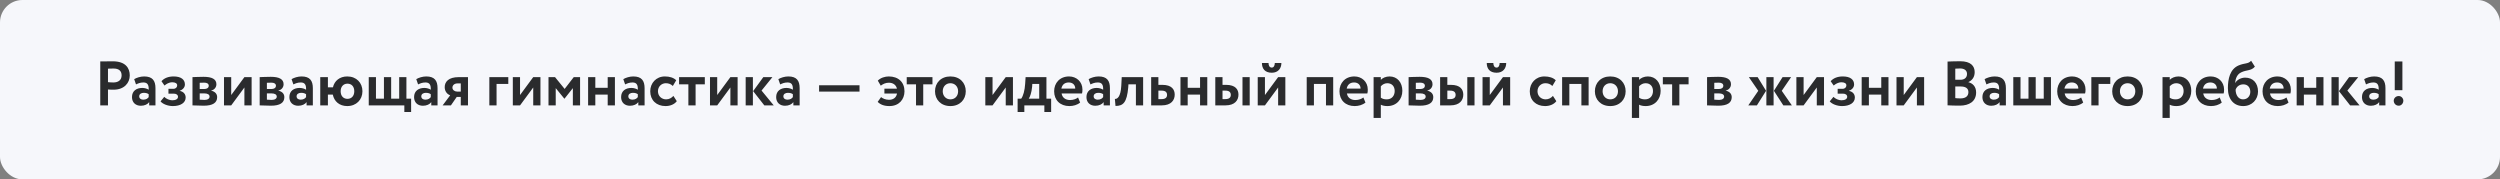
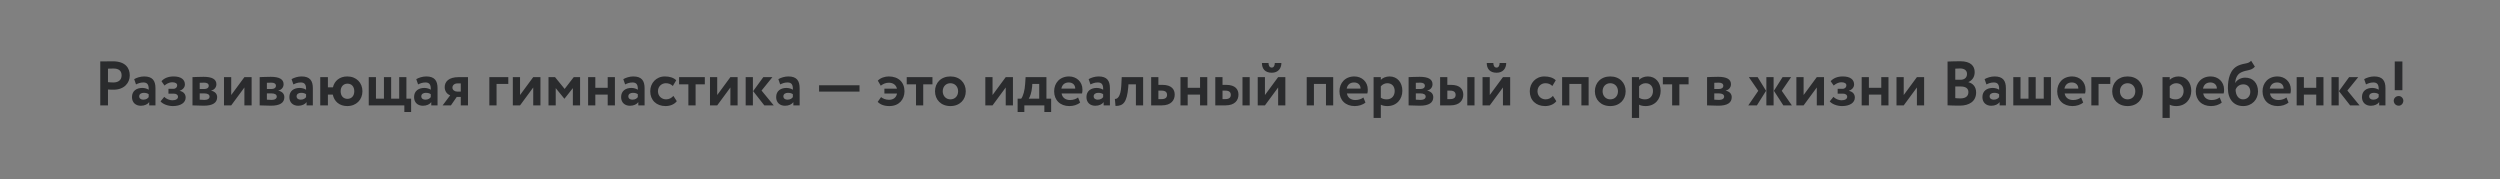
<svg xmlns="http://www.w3.org/2000/svg" width="4460" height="320" viewBox="0 0 4460 320" fill="none">
  <rect x="0" y="0" width="4460" height="320" fill="#808080" stroke="none" />
-   <rect width="4460" height="320" rx="40" fill="#F6F7FB" />
  <path d="M192.64 188V159.664C196 160 200.48 160 202.832 160C221.536 160 231.504 147.904 231.504 134.576C231.504 121.696 224.224 109.376 201.152 109.376C195.664 109.376 183.232 109.6 178.864 109.6V188H192.64ZM202.496 122.256C211.904 122.256 216.944 126.288 216.944 134.464C216.944 143.2 210.56 147.12 202.384 147.12C199.248 147.12 195.888 146.896 192.64 146.56V122.48C196.336 122.368 199.696 122.256 202.496 122.256ZM242.635 150.592C246.331 148.912 250.027 147.12 255.851 147.12C263.355 147.12 265.595 151.712 265.259 160.112C262.795 158.32 258.315 156.864 253.835 156.864C243.643 156.864 235.467 162.128 235.467 173.216C235.467 182.96 242.075 188.672 251.259 188.672C258.091 188.672 263.467 185.984 266.155 182.176V188H277.355V157.312C277.355 143.984 272.091 136.368 257.195 136.368C250.587 136.368 243.755 138.608 239.387 141.184L242.635 150.592ZM255.515 177.808C251.483 177.808 248.347 175.68 248.347 171.872C248.347 167.616 252.155 165.6 256.411 165.6C260.107 165.6 263.019 166.384 265.259 168.064V173.216C263.691 175.456 260.891 177.808 255.515 177.808ZM308.367 189.232C322.031 189.232 331.215 183.408 331.215 174C331.215 168.176 327.631 163.472 320.575 162.128V161.904C326.511 159.888 329.871 155.52 329.871 150.704C329.871 141.968 323.039 136.368 309.711 136.368C300.191 136.368 292.687 139.504 288.095 144.88L293.471 152.608C296.607 149.92 301.423 146.784 307.247 146.784C312.847 146.784 316.095 148.8 316.095 152.272C316.095 155.52 313.631 158.432 309.375 158.432H300.527V167.056H309.935C314.863 167.056 317.551 169.408 317.551 172.768C317.551 176.352 313.967 178.928 307.247 178.928C302.431 178.928 296.047 176.128 293.023 172.768L286.415 180.832C290.111 185.536 299.407 189.232 308.367 189.232ZM343.387 188C347.979 188 357.163 188.56 363.435 188.56C379.675 188.56 387.403 183.296 387.403 173.328C387.403 167.504 383.707 163.36 376.651 161.68V161.456C381.691 160.672 386.059 156.304 386.059 150.256C386.059 141.072 377.883 137.04 363.211 137.04C355.371 137.04 347.755 137.488 343.387 137.6V188ZM364.331 166.608C370.379 166.608 373.851 168.624 373.851 172.432C373.851 175.904 370.491 178.256 364.779 178.256C361.643 178.256 358.171 177.92 356.267 177.808V166.608H364.331ZM364.331 147.456C369.147 147.456 372.395 149.248 372.395 152.944C372.395 156.864 368.923 158.768 364.667 158.768H356.267V147.68C357.611 147.568 361.307 147.456 364.331 147.456ZM412.486 188L436.006 156.08V188H448.886V137.6H436.006L412.486 169.52V137.6H399.606V188H412.486ZM463.262 188C467.854 188 477.038 188.56 483.31 188.56C499.55 188.56 507.278 183.296 507.278 173.328C507.278 167.504 503.582 163.36 496.526 161.68V161.456C501.566 160.672 505.934 156.304 505.934 150.256C505.934 141.072 497.758 137.04 483.086 137.04C475.246 137.04 467.63 137.488 463.262 137.6V188ZM484.206 166.608C490.254 166.608 493.726 168.624 493.726 172.432C493.726 175.904 490.366 178.256 484.654 178.256C481.518 178.256 478.046 177.92 476.142 177.808V166.608H484.206ZM484.206 147.456C489.022 147.456 492.27 149.248 492.27 152.944C492.27 156.864 488.798 158.768 484.542 158.768H476.142V147.68C477.486 147.568 481.182 147.456 484.206 147.456ZM523.401 150.592C527.096 148.912 530.793 147.12 536.617 147.12C544.121 147.12 546.361 151.712 546.025 160.112C543.561 158.32 539.081 156.864 534.601 156.864C524.409 156.864 516.233 162.128 516.233 173.216C516.233 182.96 522.841 188.672 532.025 188.672C538.857 188.672 544.233 185.984 546.921 182.176V188H558.121V157.312C558.121 143.984 552.857 136.368 537.961 136.368C531.353 136.368 524.521 138.608 520.153 141.184L523.401 150.592ZM536.281 177.808C532.249 177.808 529.113 175.68 529.113 171.872C529.113 167.616 532.921 165.6 537.177 165.6C540.873 165.6 543.785 166.384 546.025 168.064V173.216C544.457 175.456 541.657 177.808 536.281 177.808ZM571.324 188H584.988V168.736H593.724C596.076 180.832 605.484 189.232 619.484 189.232C635.612 189.232 646.588 177.92 646.588 162.8C646.588 147.68 635.836 136.368 619.484 136.368C605.932 136.368 596.524 144.32 593.948 155.856H584.988V137.6H571.324V188ZM607.724 162.8C607.724 154.512 612.764 149.248 619.82 149.248C627.324 149.248 632.028 154.512 632.028 162.8C632.028 171.312 626.988 176.352 619.82 176.352C612.876 176.352 607.724 171.424 607.724 162.8ZM657.84 188H721.344V199.76H733.44V176.016H725.04V137.6H712.16V176.016H697.824V137.6H684.944V176.016H670.72V137.6H657.84V188ZM745.869 150.592C749.565 148.912 753.261 147.12 759.085 147.12C766.589 147.12 768.829 151.712 768.493 160.112C766.029 158.32 761.549 156.864 757.069 156.864C746.877 156.864 738.701 162.128 738.701 173.216C738.701 182.96 745.309 188.672 754.493 188.672C761.325 188.672 766.701 185.984 769.389 182.176V188H780.589V157.312C780.589 143.984 775.325 136.368 760.429 136.368C753.821 136.368 746.989 138.608 742.621 141.184L745.869 150.592ZM758.749 177.808C754.717 177.808 751.581 175.68 751.581 171.872C751.581 167.616 755.389 165.6 759.645 165.6C763.341 165.6 766.253 166.384 768.493 168.064V173.216C766.925 175.456 764.125 177.808 758.749 177.808ZM818.433 137.6C800.289 137.6 793.345 145.776 793.345 155.52C793.345 163.808 798.721 168.512 803.089 170.08L789.649 188H804.433L814.849 172.88H822.017V188H834.897V137.6H818.433ZM807.121 156.416C807.121 152.608 810.033 148.8 816.305 148.8H822.017V163.36H815.297C811.265 163.36 807.121 160.56 807.121 156.416ZM872.981 188H885.861V149.696H906.805V137.6H872.981V188ZM927.751 188L951.271 156.08V188H964.151V137.6H951.271L927.751 169.52V137.6H914.871V188H927.751ZM978.527 188H991.407V157.2L1006.75 176.016H1007.09L1021.98 157.2V188H1034.86V137.6H1023.55L1007.31 158.656L990.175 137.6H978.527V188ZM1084.13 188H1097.01V137.6H1084.13V156.64H1062.06V137.6H1049.18V188H1062.06V168.736H1084.13V188ZM1115.23 150.592C1118.92 148.912 1122.62 147.12 1128.44 147.12C1135.95 147.12 1138.19 151.712 1137.85 160.112C1135.39 158.32 1130.91 156.864 1126.43 156.864C1116.24 156.864 1108.06 162.128 1108.06 173.216C1108.06 182.96 1114.67 188.672 1123.85 188.672C1130.68 188.672 1136.06 185.984 1138.75 182.176V188H1149.95V157.312C1149.95 143.984 1144.68 136.368 1129.79 136.368C1123.18 136.368 1116.35 138.608 1111.98 141.184L1115.23 150.592ZM1128.11 177.808C1124.08 177.808 1120.94 175.68 1120.94 171.872C1120.94 167.616 1124.75 165.6 1129 165.6C1132.7 165.6 1135.61 166.384 1137.85 168.064V173.216C1136.28 175.456 1133.48 177.808 1128.11 177.808ZM1201.34 171.088C1198.1 174.672 1193.84 177.248 1188.35 177.248C1180.74 177.248 1173.79 171.76 1173.79 162.8C1173.79 153.952 1180.62 148.464 1187.79 148.464C1192.38 148.464 1196.53 149.696 1200.34 153.392L1206.38 143.2C1201.68 138.496 1194.4 136.368 1186.11 136.368C1170.77 136.368 1160.02 148.128 1160.02 162.8C1160.02 178.704 1170.99 189.232 1187.34 189.232C1195.52 189.232 1203.14 186.208 1207.39 180.496L1201.34 171.088ZM1211.48 150.48H1228.06V188H1240.94V150.48H1257.4V137.6H1211.48V150.48ZM1279.5 188L1303.02 156.08V188H1315.9V137.6H1303.02L1279.5 169.52V137.6H1266.62V188H1279.5ZM1377.99 137.6H1361.75L1343.61 162.576L1363.54 188H1380.34L1358.61 161.568L1377.99 137.6ZM1330.28 188H1343.16V137.6H1330.28V188ZM1391.84 150.592C1395.53 148.912 1399.23 147.12 1405.05 147.12C1412.56 147.12 1414.8 151.712 1414.46 160.112C1412 158.32 1407.52 156.864 1403.04 156.864C1392.85 156.864 1384.67 162.128 1384.67 173.216C1384.67 182.96 1391.28 188.672 1400.46 188.672C1407.29 188.672 1412.67 185.984 1415.36 182.176V188H1426.56V157.312C1426.56 143.984 1421.29 136.368 1406.4 136.368C1399.79 136.368 1392.96 138.608 1388.59 141.184L1391.84 150.592ZM1404.72 177.808C1400.69 177.808 1397.55 175.68 1397.55 171.872C1397.55 167.616 1401.36 165.6 1405.61 165.6C1409.31 165.6 1412.22 166.384 1414.46 168.064V173.216C1412.89 175.456 1410.09 177.808 1404.72 177.808ZM1461.25 163.36H1533.38V152.16H1461.25V163.36ZM1577.77 166.832H1600.29C1598.94 174.224 1593.57 178.032 1585.95 178.032C1579.79 178.032 1574.64 175.68 1571.84 173.216L1565.79 181.728C1570.38 186.432 1576.99 189.232 1586.73 189.232C1603.76 189.232 1613.61 177.472 1613.61 162.8C1613.61 146.672 1602.75 136.368 1585.5 136.368C1579.12 136.368 1570.83 138.72 1566.01 143.872L1571.28 152.832C1575.53 149.696 1579.9 147.568 1585.73 147.568C1592.56 147.568 1598.49 150.928 1600.17 158.208H1577.77V166.832ZM1617.59 150.48H1634.17V188H1647.05V150.48H1663.51V137.6H1617.59V150.48ZM1668.06 162.8C1668.06 177.92 1678.82 189.232 1695.5 189.232C1712.19 189.232 1722.94 177.92 1722.94 162.8C1722.94 147.68 1712.19 136.368 1695.5 136.368C1678.82 136.368 1668.06 147.68 1668.06 162.8ZM1681.84 162.8C1681.84 154.064 1687.89 148.464 1695.5 148.464C1703.34 148.464 1709.28 154.288 1709.28 162.8C1709.28 171.536 1703.46 177.248 1695.5 177.248C1687.66 177.248 1681.84 171.2 1681.84 162.8ZM1770.7 188L1794.22 156.08V188H1807.1V137.6H1794.22L1770.7 169.52V137.6H1757.82V188H1770.7ZM1815.43 199.76H1827.42V188H1863.14V199.76H1875.24V176.016H1866.84V137.6H1829.66L1828.87 149.696C1828.2 161.12 1825.4 171.312 1821.82 176.016H1815.43V199.76ZM1841.3 154.848L1841.64 149.696H1853.96V176.016H1835.26C1837.5 172.88 1840.3 165.488 1841.3 154.848ZM1923.25 173.888C1920.34 176.24 1915.19 178.48 1909.03 178.48C1901.07 178.48 1895.03 174.336 1893.91 166.72H1930.31C1930.87 164.816 1931.09 162.912 1931.09 159.776C1931.09 145.664 1920.23 136.368 1907.23 136.368C1890.66 136.368 1880.58 148.128 1880.58 162.8C1880.58 178.704 1891.44 189.232 1907.68 189.232C1914.74 189.232 1921.91 187.216 1926.95 182.96L1923.25 173.888ZM1906.67 147.12C1914.07 147.12 1918.32 151.936 1918.21 158.096H1893.46C1894.8 151.488 1898.95 147.12 1906.67 147.12ZM1945.38 150.592C1949.08 148.912 1952.78 147.12 1958.6 147.12C1966.1 147.12 1968.34 151.712 1968.01 160.112C1965.54 158.32 1961.06 156.864 1956.58 156.864C1946.39 156.864 1938.22 162.128 1938.22 173.216C1938.22 182.96 1944.82 188.672 1954.01 188.672C1960.84 188.672 1966.22 185.984 1968.9 182.176V188H1980.1V157.312C1980.1 143.984 1974.84 136.368 1959.94 136.368C1953.34 136.368 1946.5 138.608 1942.14 141.184L1945.38 150.592ZM1958.26 177.808C1954.23 177.808 1951.1 175.68 1951.1 171.872C1951.1 167.616 1954.9 165.6 1959.16 165.6C1962.86 165.6 1965.77 166.384 1968.01 168.064V173.216C1966.44 175.456 1963.64 177.808 1958.26 177.808ZM2026.46 188H2039.34V137.6H2001.15L2000.36 153.28C1999.24 172.768 1993.31 176.912 1988.94 176.464L1990.06 189.008C2003.61 189.008 2010.33 183.296 2012.8 155.856L2013.13 150.48H2026.46V188ZM2053.68 188H2072.5C2089.64 188 2095.68 178.48 2095.68 168.848C2095.68 159.888 2090.64 151.376 2073.51 151.376H2066.56V137.6H2053.68V188ZM2072.39 161.68C2079.33 161.68 2082.02 164.704 2082.02 169.296C2082.02 173.888 2079.22 176.8 2072.28 176.8H2066.56V161.68H2072.39ZM2140.91 188H2153.79V137.6H2140.91V156.64H2118.84V137.6H2105.96V188H2118.84V168.736H2140.91V188ZM2168.09 188H2186.23C2203.37 188 2209.42 178.48 2209.42 168.848C2209.42 159.888 2204.38 151.376 2187.24 151.376H2180.97V137.6H2168.09V188ZM2216.59 188H2229.47V137.6H2216.59V188ZM2186.12 161.68C2193.07 161.68 2195.75 164.704 2195.75 169.296C2195.75 173.888 2192.95 176.8 2186.01 176.8H2180.97V161.68H2186.12ZM2256.66 188L2280.18 156.08V188H2293.06V137.6H2280.18L2256.66 169.52V137.6H2243.78V188H2256.66ZM2251.28 112.4C2251.28 122.144 2256.32 129.76 2268.87 129.76C2280.18 129.76 2286 122.032 2286 112.4H2274.24C2274.24 116.544 2272.67 120.576 2268.87 120.576C2264.61 120.576 2263.04 116.544 2263.04 112.4H2251.28ZM2365.55 188H2378.43V137.6H2331.17V188H2344.05V149.696H2365.55V188ZM2432.28 173.888C2429.37 176.24 2424.22 178.48 2418.06 178.48C2410.11 178.48 2404.06 174.336 2402.94 166.72H2439.34C2439.9 164.816 2440.12 162.912 2440.12 159.776C2440.12 145.664 2429.26 136.368 2416.27 136.368C2399.69 136.368 2389.61 148.128 2389.61 162.8C2389.61 178.704 2400.47 189.232 2416.71 189.232C2423.77 189.232 2430.94 187.216 2435.98 182.96L2432.28 173.888ZM2415.71 147.12C2423.1 147.12 2427.35 151.936 2427.24 158.096H2402.49C2403.83 151.488 2407.98 147.12 2415.71 147.12ZM2450.5 210.4H2463.38V186.768C2466.29 188.448 2470.66 189.232 2475.14 189.232C2491.26 189.232 2501.79 177.36 2501.79 162.016C2501.79 147.12 2492.83 136.368 2478.94 136.368C2472.45 136.368 2466.51 139.056 2463.38 142.416V137.6H2450.5V210.4ZM2474.91 148.464C2483.42 148.464 2488.13 154.288 2488.13 162.352C2488.13 170.752 2482.98 177.248 2474.02 177.248C2469.76 177.248 2466.85 176.576 2463.38 174.336V153.952C2466.51 150.48 2470.54 148.464 2474.91 148.464ZM2512.95 188C2517.54 188 2526.73 188.56 2533 188.56C2549.24 188.56 2556.97 183.296 2556.97 173.328C2556.97 167.504 2553.27 163.36 2546.21 161.68V161.456C2551.25 160.672 2555.62 156.304 2555.62 150.256C2555.62 141.072 2547.45 137.04 2532.77 137.04C2524.93 137.04 2517.32 137.488 2512.95 137.6V188ZM2533.89 166.608C2539.94 166.608 2543.41 168.624 2543.41 172.432C2543.41 175.904 2540.05 178.256 2534.34 178.256C2531.21 178.256 2527.73 177.92 2525.83 177.808V166.608H2533.89ZM2533.89 147.456C2538.71 147.456 2541.96 149.248 2541.96 152.944C2541.96 156.864 2538.49 158.768 2534.23 158.768H2525.83V147.68C2527.17 147.568 2530.87 147.456 2533.89 147.456ZM2569.17 188H2587.31C2604.45 188 2610.5 178.48 2610.5 168.848C2610.5 159.888 2605.46 151.376 2588.32 151.376H2582.05V137.6H2569.17V188ZM2617.66 188H2630.54V137.6H2617.66V188ZM2587.2 161.68C2594.14 161.68 2596.83 164.704 2596.83 169.296C2596.83 173.888 2594.03 176.8 2587.09 176.8H2582.05V161.68H2587.2ZM2657.74 188L2681.26 156.08V188H2694.14V137.6H2681.26L2657.74 169.52V137.6H2644.86V188H2657.74ZM2652.36 112.4C2652.36 122.144 2657.4 129.76 2669.94 129.76C2681.26 129.76 2687.08 122.032 2687.08 112.4H2675.32C2675.32 116.544 2673.75 120.576 2669.94 120.576C2665.69 120.576 2664.12 116.544 2664.12 112.4H2652.36ZM2770.44 171.088C2767.19 174.672 2762.93 177.248 2757.45 177.248C2749.83 177.248 2742.89 171.76 2742.89 162.8C2742.89 153.952 2749.72 148.464 2756.89 148.464C2761.48 148.464 2765.62 149.696 2769.43 153.392L2775.48 143.2C2770.77 138.496 2763.49 136.368 2755.21 136.368C2739.86 136.368 2729.11 148.128 2729.11 162.8C2729.11 178.704 2740.09 189.232 2756.44 189.232C2764.61 189.232 2772.23 186.208 2776.49 180.496L2770.44 171.088ZM2821.21 188H2834.09V137.6H2786.82V188H2799.7V149.696H2821.21V188ZM2845.27 162.8C2845.27 177.92 2856.02 189.232 2872.71 189.232C2889.39 189.232 2900.15 177.92 2900.15 162.8C2900.15 147.68 2889.39 136.368 2872.71 136.368C2856.02 136.368 2845.27 147.68 2845.27 162.8ZM2859.04 162.8C2859.04 154.064 2865.09 148.464 2872.71 148.464C2880.55 148.464 2886.48 154.288 2886.48 162.8C2886.48 171.536 2880.66 177.248 2872.71 177.248C2864.87 177.248 2859.04 171.2 2859.04 162.8ZM2911.29 210.4H2924.17V186.768C2927.09 188.448 2931.45 189.232 2935.93 189.232C2952.06 189.232 2962.59 177.36 2962.59 162.016C2962.59 147.12 2953.63 136.368 2939.74 136.368C2933.25 136.368 2927.31 139.056 2924.17 142.416V137.6H2911.29V210.4ZM2935.71 148.464C2944.22 148.464 2948.93 154.288 2948.93 162.352C2948.93 170.752 2943.77 177.248 2934.81 177.248C2930.56 177.248 2927.65 176.576 2924.17 174.336V153.952C2927.31 150.48 2931.34 148.464 2935.71 148.464ZM2966.51 150.48H2983.09V188H2995.97V150.48H3012.43V137.6H2966.51V150.48ZM3045.39 188C3049.98 188 3059.16 188.56 3065.43 188.56C3081.67 188.56 3089.4 183.296 3089.4 173.328C3089.4 167.504 3085.71 163.36 3078.65 161.68V161.456C3083.69 160.672 3088.06 156.304 3088.06 150.256C3088.06 141.072 3079.88 137.04 3065.21 137.04C3057.37 137.04 3049.75 137.488 3045.39 137.6V188ZM3066.33 166.608C3072.38 166.608 3075.85 168.624 3075.85 172.432C3075.85 175.904 3072.49 178.256 3066.78 178.256C3063.64 178.256 3060.17 177.92 3058.27 177.808V166.608H3066.33ZM3066.33 147.456C3071.15 147.456 3074.39 149.248 3074.39 152.944C3074.39 156.864 3070.92 158.768 3066.67 158.768H3058.27V147.68C3059.61 147.568 3063.31 147.456 3066.33 147.456ZM3195.34 137.6H3180.11L3164.65 162.016L3181.45 188H3196.68L3178.65 162.016L3195.34 137.6ZM3151.21 188H3164.09V137.6H3151.21V188ZM3136.76 162.016L3118.96 188H3134.3L3150.65 162.016L3135.64 137.6H3119.96L3136.76 162.016ZM3217.63 188L3241.15 156.08V188H3254.03V137.6H3241.15L3217.63 169.52V137.6H3204.75V188H3217.63ZM3286.21 189.232C3299.87 189.232 3309.06 183.408 3309.06 174C3309.06 168.176 3305.47 163.472 3298.42 162.128V161.904C3304.35 159.888 3307.71 155.52 3307.71 150.704C3307.71 141.968 3300.88 136.368 3287.55 136.368C3278.03 136.368 3270.53 139.504 3265.94 144.88L3271.31 152.608C3274.45 149.92 3279.27 146.784 3285.09 146.784C3290.69 146.784 3293.94 148.8 3293.94 152.272C3293.94 155.52 3291.47 158.432 3287.22 158.432H3278.37V167.056H3287.78C3292.71 167.056 3295.39 169.408 3295.39 172.768C3295.39 176.352 3291.81 178.928 3285.09 178.928C3280.27 178.928 3273.89 176.128 3270.87 172.768L3264.26 180.832C3267.95 185.536 3277.25 189.232 3286.21 189.232ZM3356.17 188H3369.05V137.6H3356.17V156.64H3334.11V137.6H3321.23V188H3334.11V168.736H3356.17V188ZM3396.24 188L3419.76 156.08V188H3432.64V137.6H3419.76L3396.24 169.52V137.6H3383.36V188H3396.24ZM3474.44 187.888C3479.03 188.224 3489.11 188.448 3496.28 188.448C3512.86 188.448 3525.4 181.056 3525.4 164.928C3525.4 154.512 3519.35 148.576 3511.63 146.672V146.448C3518.35 143.312 3522.83 137.6 3522.83 128.64C3522.83 117.776 3515.77 109.264 3497.07 109.264C3489.23 109.264 3478.81 109.6 3474.44 109.824V187.888ZM3497.96 154.288C3506.59 154.288 3511.63 157.648 3511.63 164.256C3511.63 171.648 3506.59 175.568 3497.29 175.568C3493.37 175.568 3490.12 175.232 3488.22 175.008V154.288H3497.96ZM3496.84 122.144C3504.23 122.144 3509.16 125.504 3509.16 131.888C3509.16 139.056 3503.9 142.304 3497.51 142.304H3488.22V122.48C3490.68 122.256 3493.71 122.144 3496.84 122.144ZM3543.79 150.592C3547.49 148.912 3551.18 147.12 3557.01 147.12C3564.51 147.12 3566.75 151.712 3566.42 160.112C3563.95 158.32 3559.47 156.864 3554.99 156.864C3544.8 156.864 3536.62 162.128 3536.62 173.216C3536.62 182.96 3543.23 188.672 3552.42 188.672C3559.25 188.672 3564.62 185.984 3567.31 182.176V188H3578.51V157.312C3578.51 143.984 3573.25 136.368 3558.35 136.368C3551.74 136.368 3544.91 138.608 3540.54 141.184L3543.79 150.592ZM3556.67 177.808C3552.64 177.808 3549.5 175.68 3549.5 171.872C3549.5 167.616 3553.31 165.6 3557.57 165.6C3561.26 165.6 3564.18 166.384 3566.42 168.064V173.216C3564.85 175.456 3562.05 177.808 3556.67 177.808ZM3591.71 188H3658.91V137.6H3646.03V176.016H3631.7V137.6H3618.82V176.016H3604.59V137.6H3591.71V188ZM3712.74 173.888C3709.82 176.24 3704.67 178.48 3698.51 178.48C3690.56 178.48 3684.51 174.336 3683.39 166.72H3719.79C3720.35 164.816 3720.58 162.912 3720.58 159.776C3720.58 145.664 3709.71 136.368 3696.72 136.368C3680.14 136.368 3670.06 148.128 3670.06 162.8C3670.06 178.704 3680.93 189.232 3697.17 189.232C3704.22 189.232 3711.39 187.216 3716.43 182.96L3712.74 173.888ZM3696.16 147.12C3703.55 147.12 3707.81 151.936 3707.7 158.096H3682.94C3684.29 151.488 3688.43 147.12 3696.16 147.12ZM3730.95 188H3743.83V149.696H3764.77V137.6H3730.95V188ZM3768.17 162.8C3768.17 177.92 3778.92 189.232 3795.61 189.232C3812.3 189.232 3823.05 177.92 3823.05 162.8C3823.05 147.68 3812.3 136.368 3795.61 136.368C3778.92 136.368 3768.17 147.68 3768.17 162.8ZM3781.95 162.8C3781.95 154.064 3788 148.464 3795.61 148.464C3803.45 148.464 3809.39 154.288 3809.39 162.8C3809.39 171.536 3803.56 177.248 3795.61 177.248C3787.77 177.248 3781.95 171.2 3781.95 162.8ZM3857.93 210.4H3870.81V186.768C3873.73 188.448 3878.09 189.232 3882.57 189.232C3898.7 189.232 3909.23 177.36 3909.23 162.016C3909.23 147.12 3900.27 136.368 3886.38 136.368C3879.89 136.368 3873.95 139.056 3870.81 142.416V137.6H3857.93V210.4ZM3882.35 148.464C3890.86 148.464 3895.57 154.288 3895.57 162.352C3895.57 170.752 3890.41 177.248 3881.45 177.248C3877.2 177.248 3874.29 176.576 3870.81 174.336V153.952C3873.95 150.48 3877.98 148.464 3882.35 148.464ZM3959.92 173.888C3957.01 176.24 3951.86 178.48 3945.7 178.48C3937.75 178.48 3931.7 174.336 3930.58 166.72H3966.98C3967.54 164.816 3967.76 162.912 3967.76 159.776C3967.76 145.664 3956.9 136.368 3943.91 136.368C3927.33 136.368 3917.25 148.128 3917.25 162.8C3917.25 178.704 3928.11 189.232 3944.35 189.232C3951.41 189.232 3958.58 187.216 3963.62 182.96L3959.92 173.888ZM3943.35 147.12C3950.74 147.12 3954.99 151.936 3954.88 158.096H3930.13C3931.47 151.488 3935.62 147.12 3943.35 147.12ZM4015.99 108.368C4010.73 114.416 4004.68 112.064 3993.59 116.768C3978.25 123.376 3974.55 140.848 3974.55 157.312C3974.55 176.912 3984.97 189.232 4001.88 189.232C4017.78 189.232 4028.31 177.36 4028.31 163.248C4028.31 148.128 4019.24 138.496 4005.35 138.496C3997.96 138.496 3990.79 142.416 3987.66 147.904H3987.43C3988.22 139.952 3991.02 132.448 3998.3 129.088C4008.04 124.272 4016.1 126.736 4022.71 118.896L4015.99 108.368ZM3988.33 160C3990.01 154.848 3994.94 150.48 4002.1 150.48C4010.28 150.48 4014.54 156.304 4014.54 163.808C4014.54 171.088 4009.72 177.248 4001.54 177.248C3993.37 177.248 3988.44 169.744 3988.33 160ZM4079.03 173.888C4076.12 176.24 4070.97 178.48 4064.81 178.48C4056.86 178.48 4050.81 174.336 4049.69 166.72H4086.09C4086.65 164.816 4086.87 162.912 4086.87 159.776C4086.87 145.664 4076.01 136.368 4063.02 136.368C4046.44 136.368 4036.36 148.128 4036.36 162.8C4036.36 178.704 4047.22 189.232 4063.46 189.232C4070.52 189.232 4077.69 187.216 4082.73 182.96L4079.03 173.888ZM4062.46 147.12C4069.85 147.12 4074.1 151.936 4073.99 158.096H4049.24C4050.58 151.488 4054.73 147.12 4062.46 147.12ZM4132.19 188H4145.07V137.6H4132.19V156.64H4110.13V137.6H4097.25V188H4110.13V168.736H4132.19V188ZM4207.08 137.6H4190.84L4172.7 162.576L4192.64 188H4209.44L4187.71 161.568L4207.08 137.6ZM4159.37 188H4172.25V137.6H4159.37V188ZM4220.93 150.592C4224.63 148.912 4228.32 147.12 4234.15 147.12C4241.65 147.12 4243.89 151.712 4243.56 160.112C4241.09 158.32 4236.61 156.864 4232.13 156.864C4221.94 156.864 4213.76 162.128 4213.76 173.216C4213.76 182.96 4220.37 188.672 4229.56 188.672C4236.39 188.672 4241.76 185.984 4244.45 182.176V188H4255.65V157.312C4255.65 143.984 4250.39 136.368 4235.49 136.368C4228.88 136.368 4222.05 138.608 4217.68 141.184L4220.93 150.592ZM4233.81 177.808C4229.78 177.808 4226.64 175.68 4226.64 171.872C4226.64 167.616 4230.45 165.6 4234.71 165.6C4238.4 165.6 4241.32 166.384 4243.56 168.064V173.216C4241.99 175.456 4239.19 177.808 4233.81 177.808ZM4272.22 160.896H4285.88V109.6H4272.22V160.896ZM4270.42 179.6C4270.42 184.192 4273.78 188.56 4279.38 188.56C4284.2 188.56 4287.56 184.192 4287.56 179.6C4287.56 175.68 4284.2 171.312 4279.38 171.312C4273.78 171.312 4270.42 175.68 4270.42 179.6Z" fill="#2A2B2D" />
</svg>